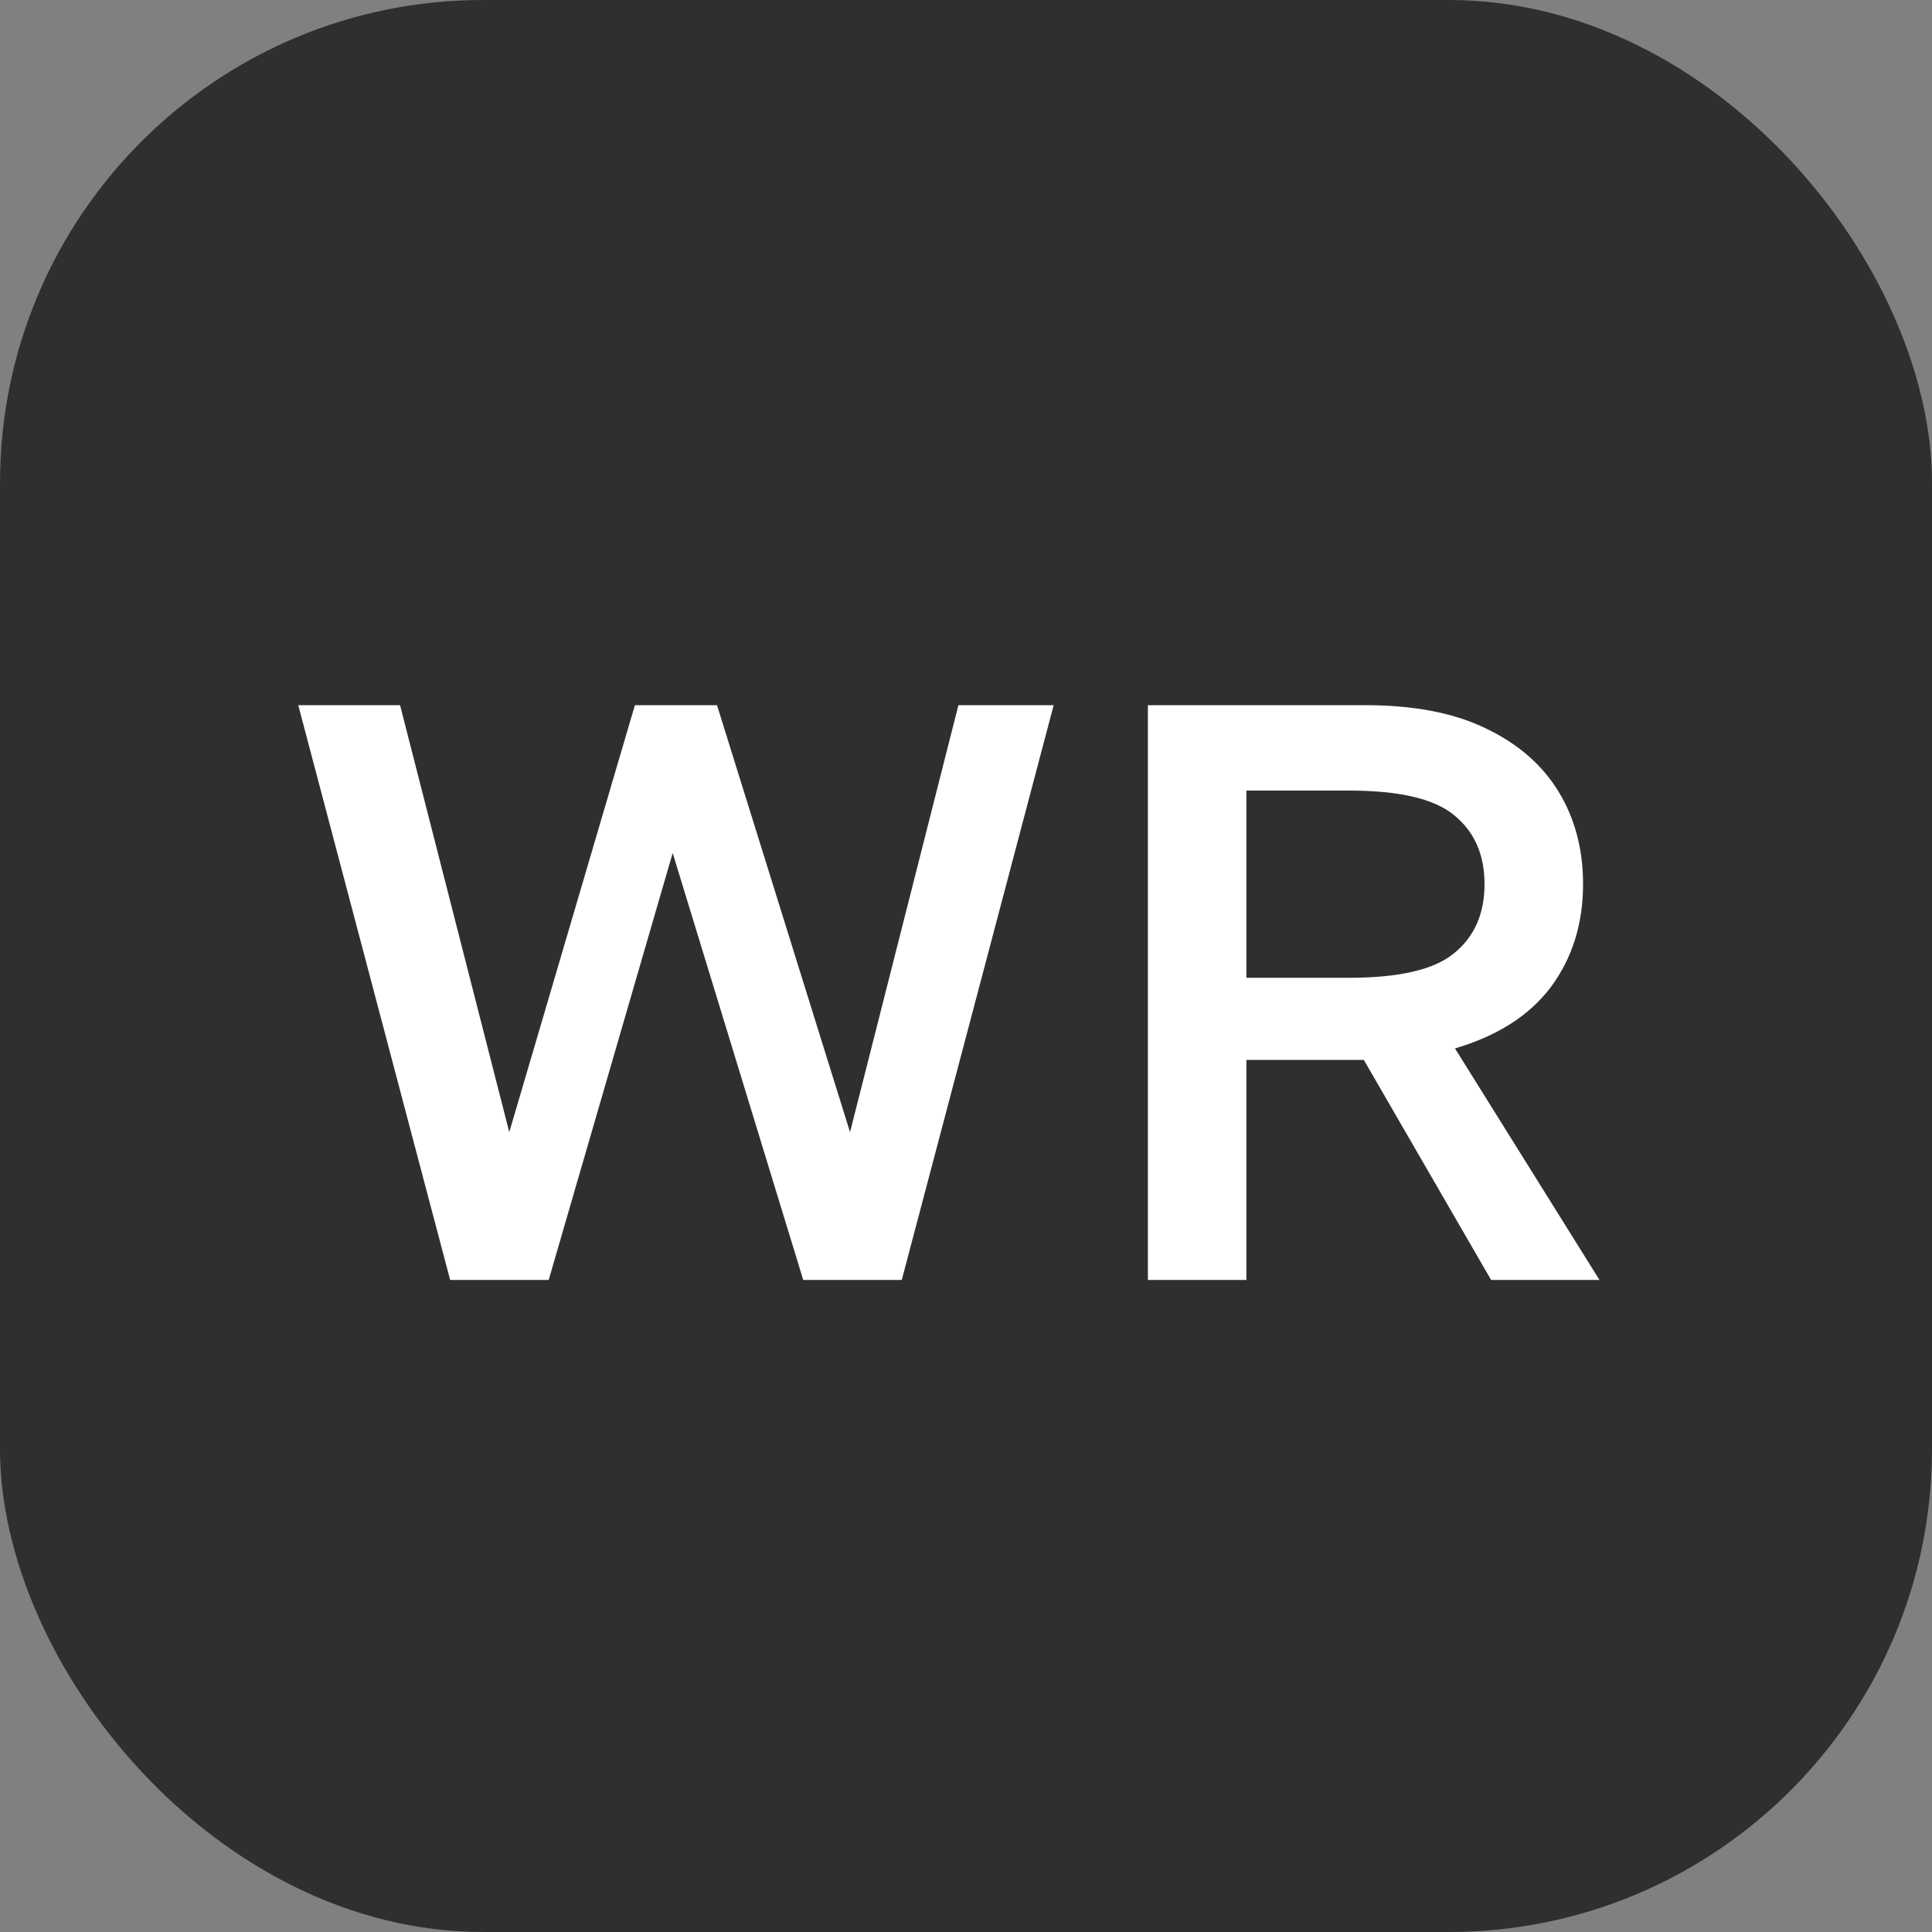
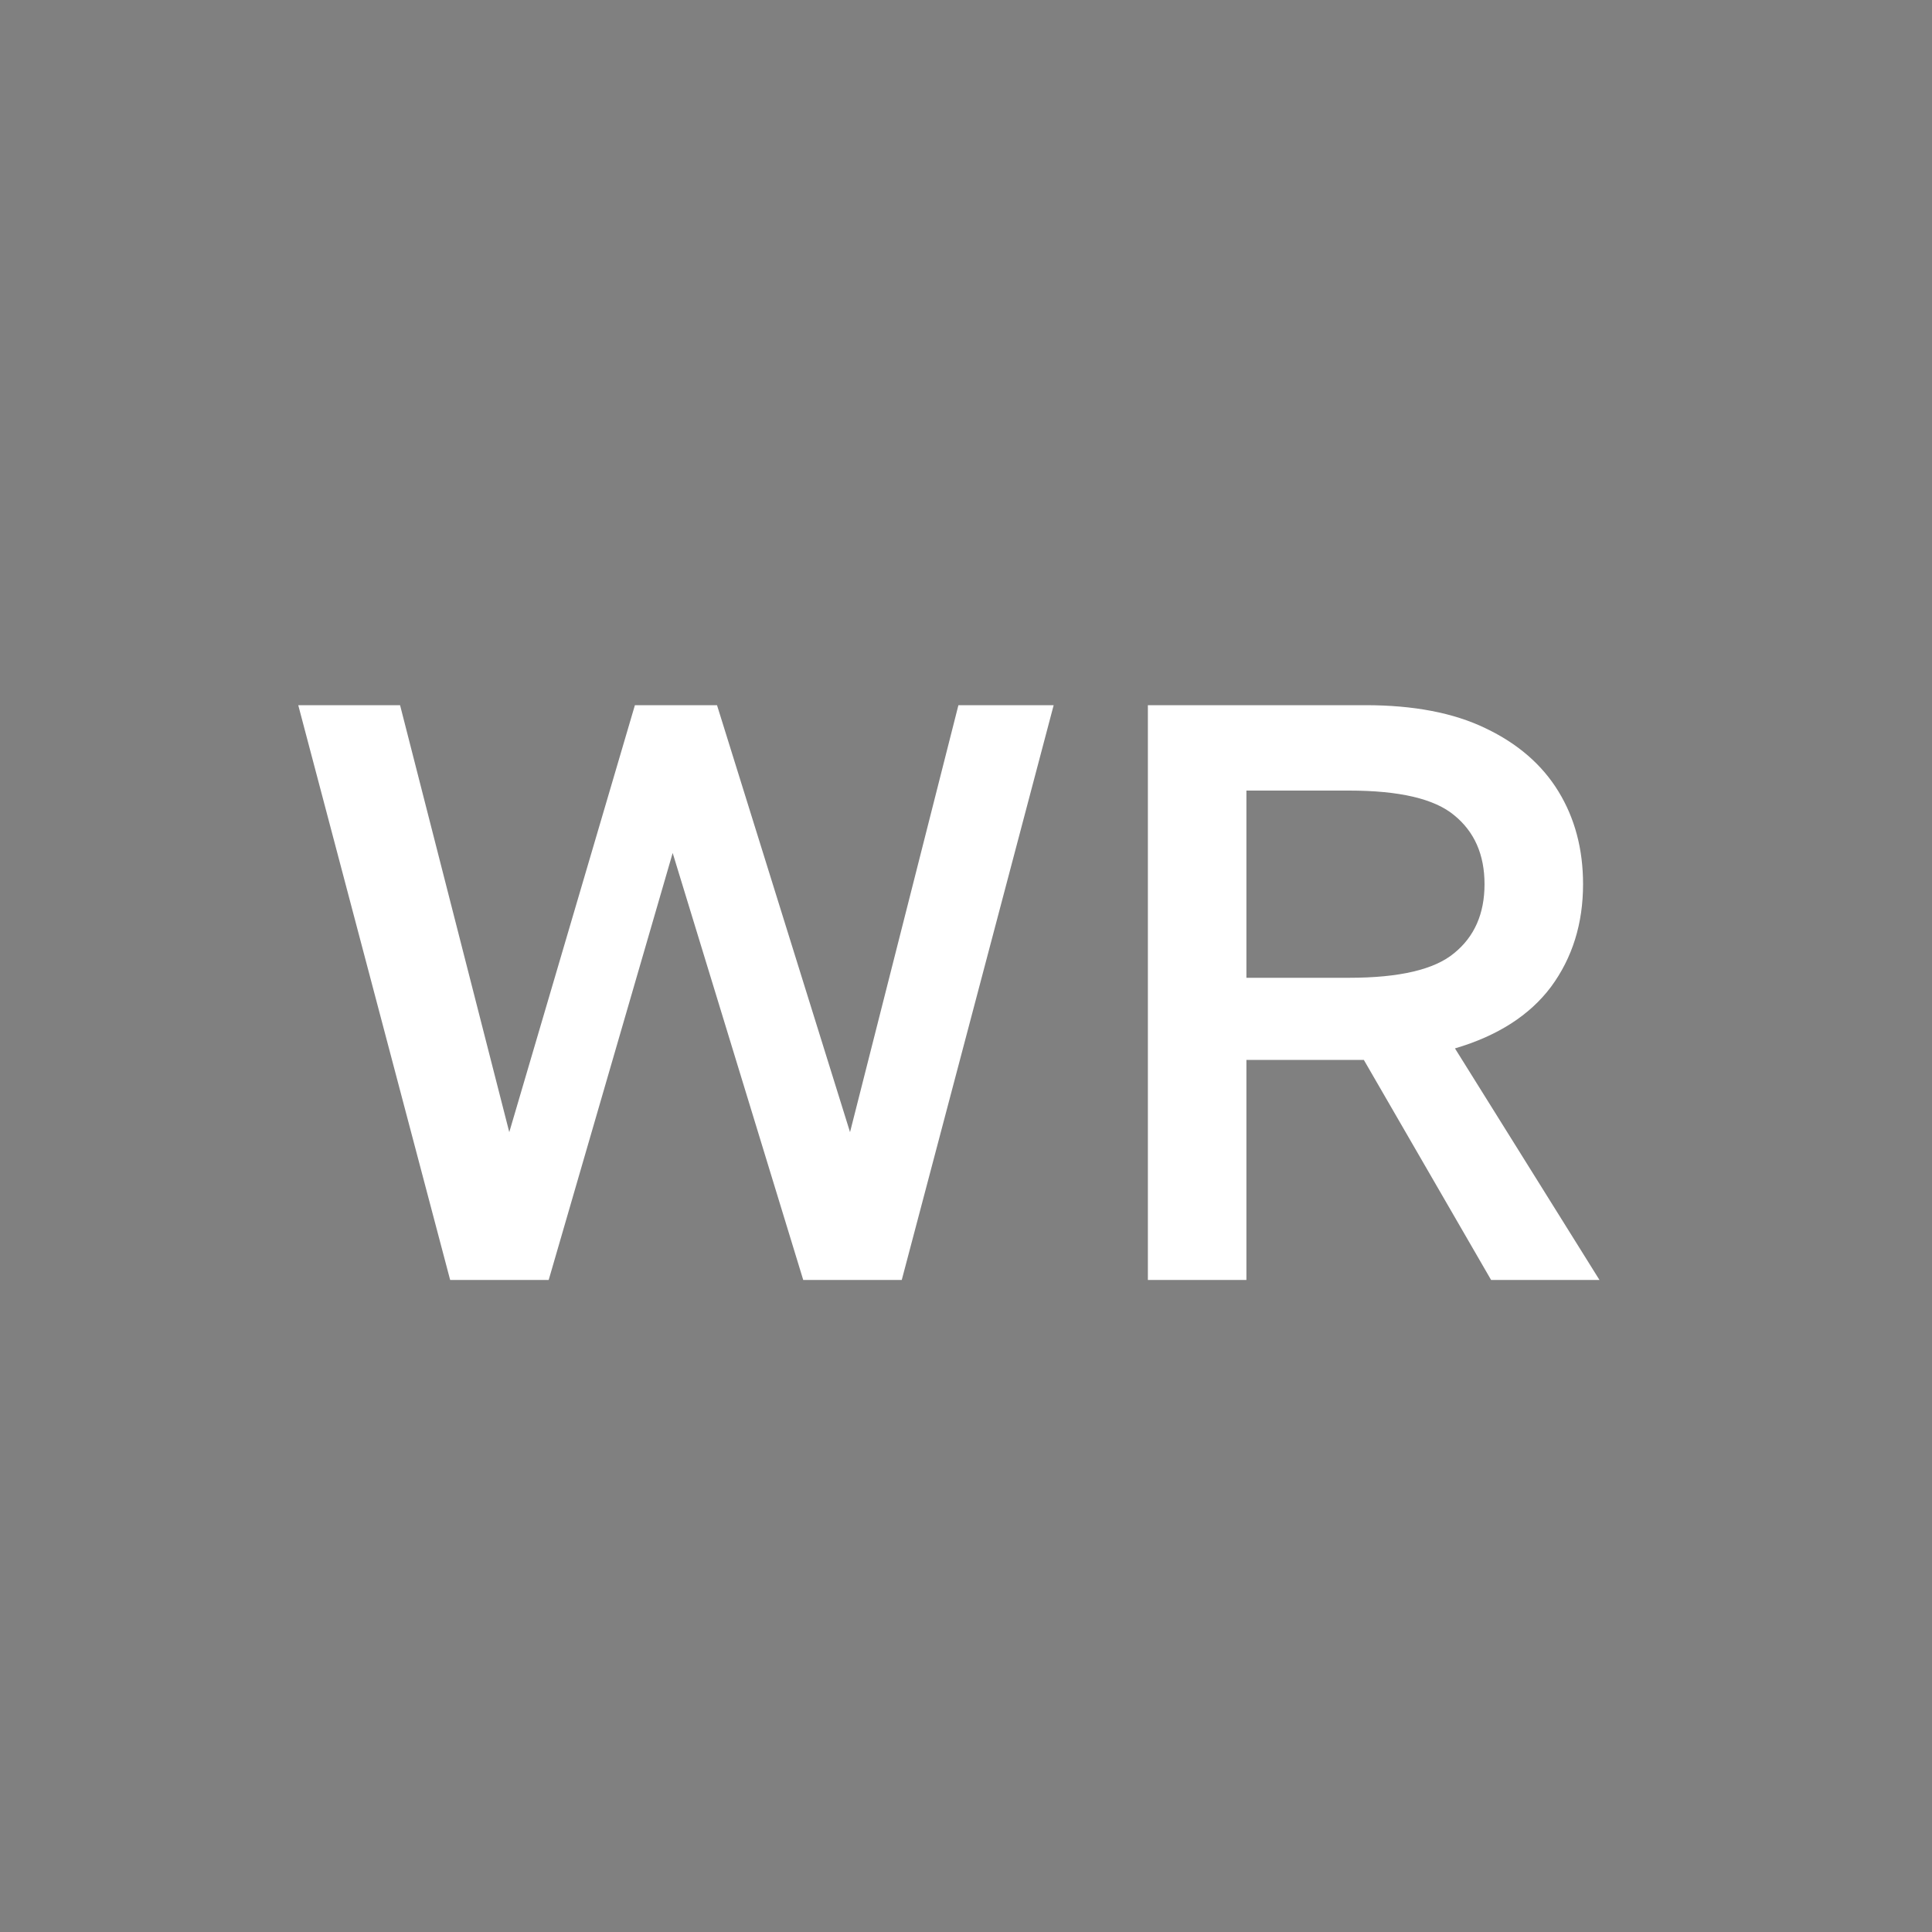
<svg xmlns="http://www.w3.org/2000/svg" width="80" height="80" viewBox="0 0 80 80" fill="none">
  <rect x="0" y="0" width="80" height="80" fill="#808080" stroke="none" />
-   <rect width="80" height="80" rx="20" fill="#2F2F2F" />
  <path d="M18.64 53L12.35 29.2H16.566L21.088 46.88L26.29 29.2H29.69L35.198 46.88L39.686 29.2H43.63L37.34 53H33.26L27.854 35.32L22.72 53H18.64ZM47.531 53V29.2H56.541C58.535 29.2 60.19 29.517 61.505 30.152C62.842 30.787 63.851 31.659 64.531 32.77C65.211 33.881 65.551 35.161 65.551 36.612C65.551 38.244 65.109 39.661 64.225 40.862C63.341 42.041 62.015 42.891 60.247 43.412L66.231 53H61.743L56.473 43.888H51.611V53H47.531ZM51.611 40.488H55.861C57.946 40.488 59.397 40.148 60.213 39.468C61.051 38.788 61.471 37.836 61.471 36.612C61.471 35.388 61.051 34.436 60.213 33.756C59.397 33.076 57.946 32.736 55.861 32.736H51.611V40.488Z" fill="white" />
</svg>